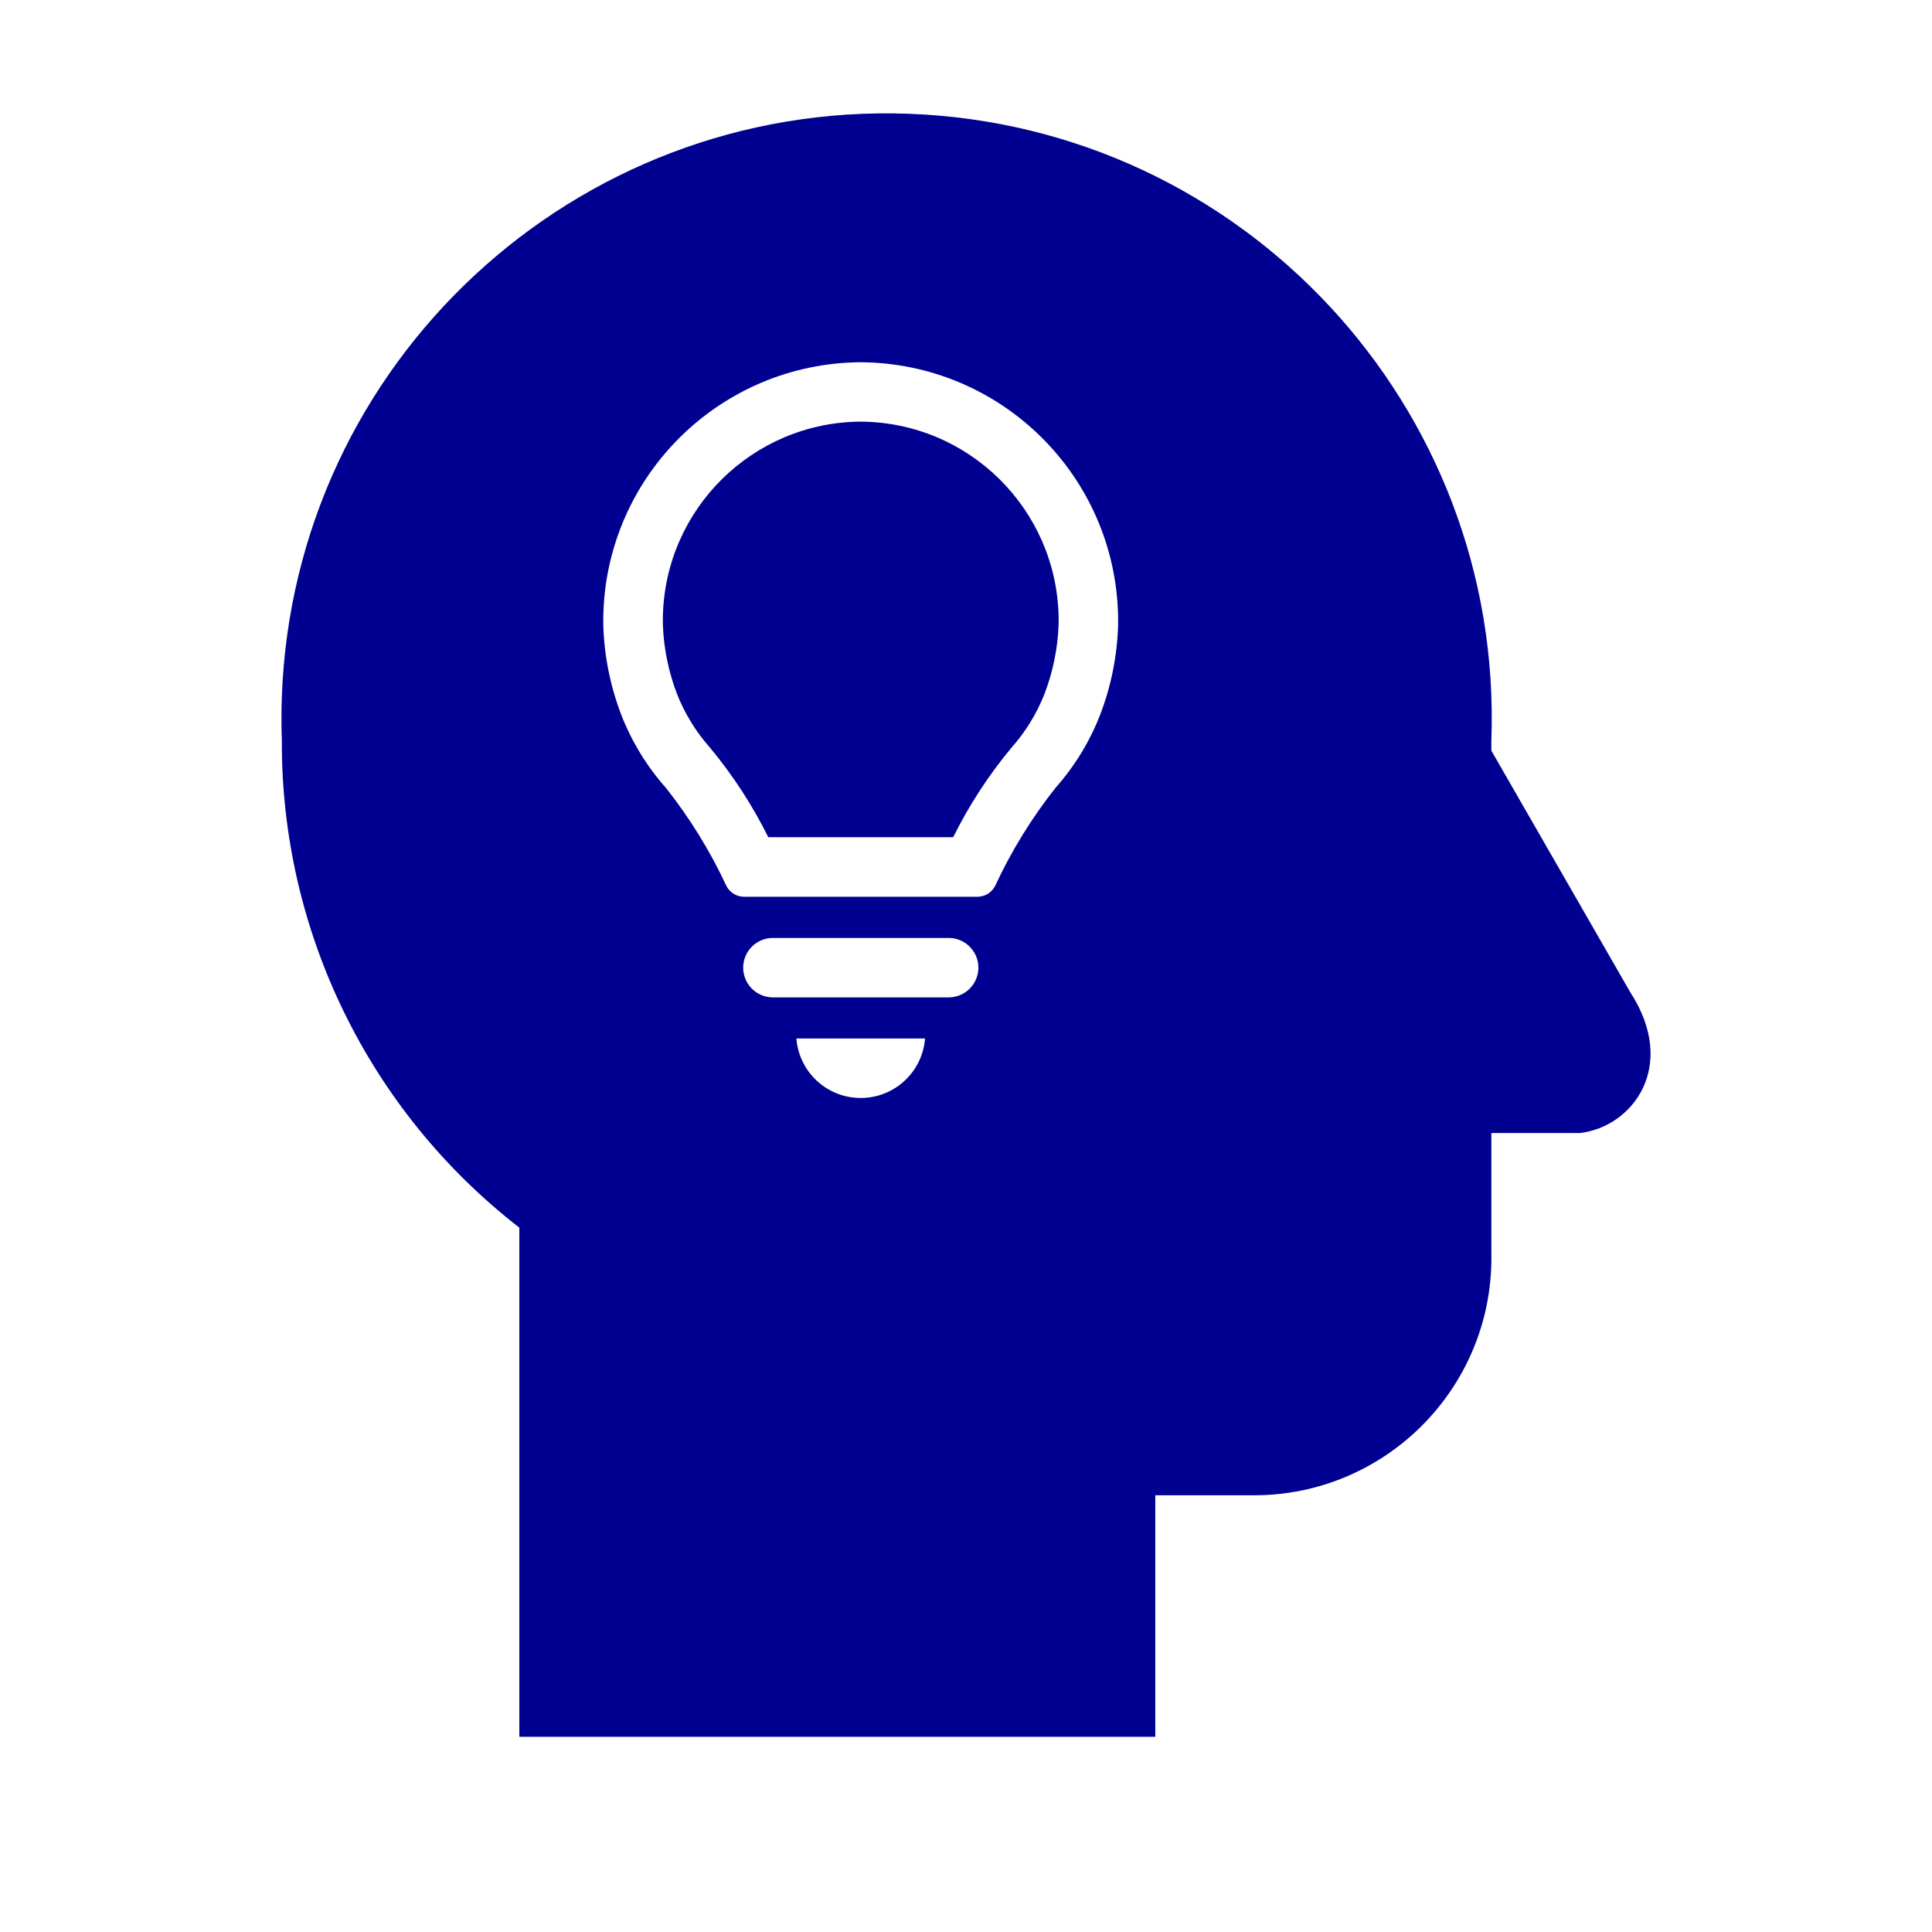
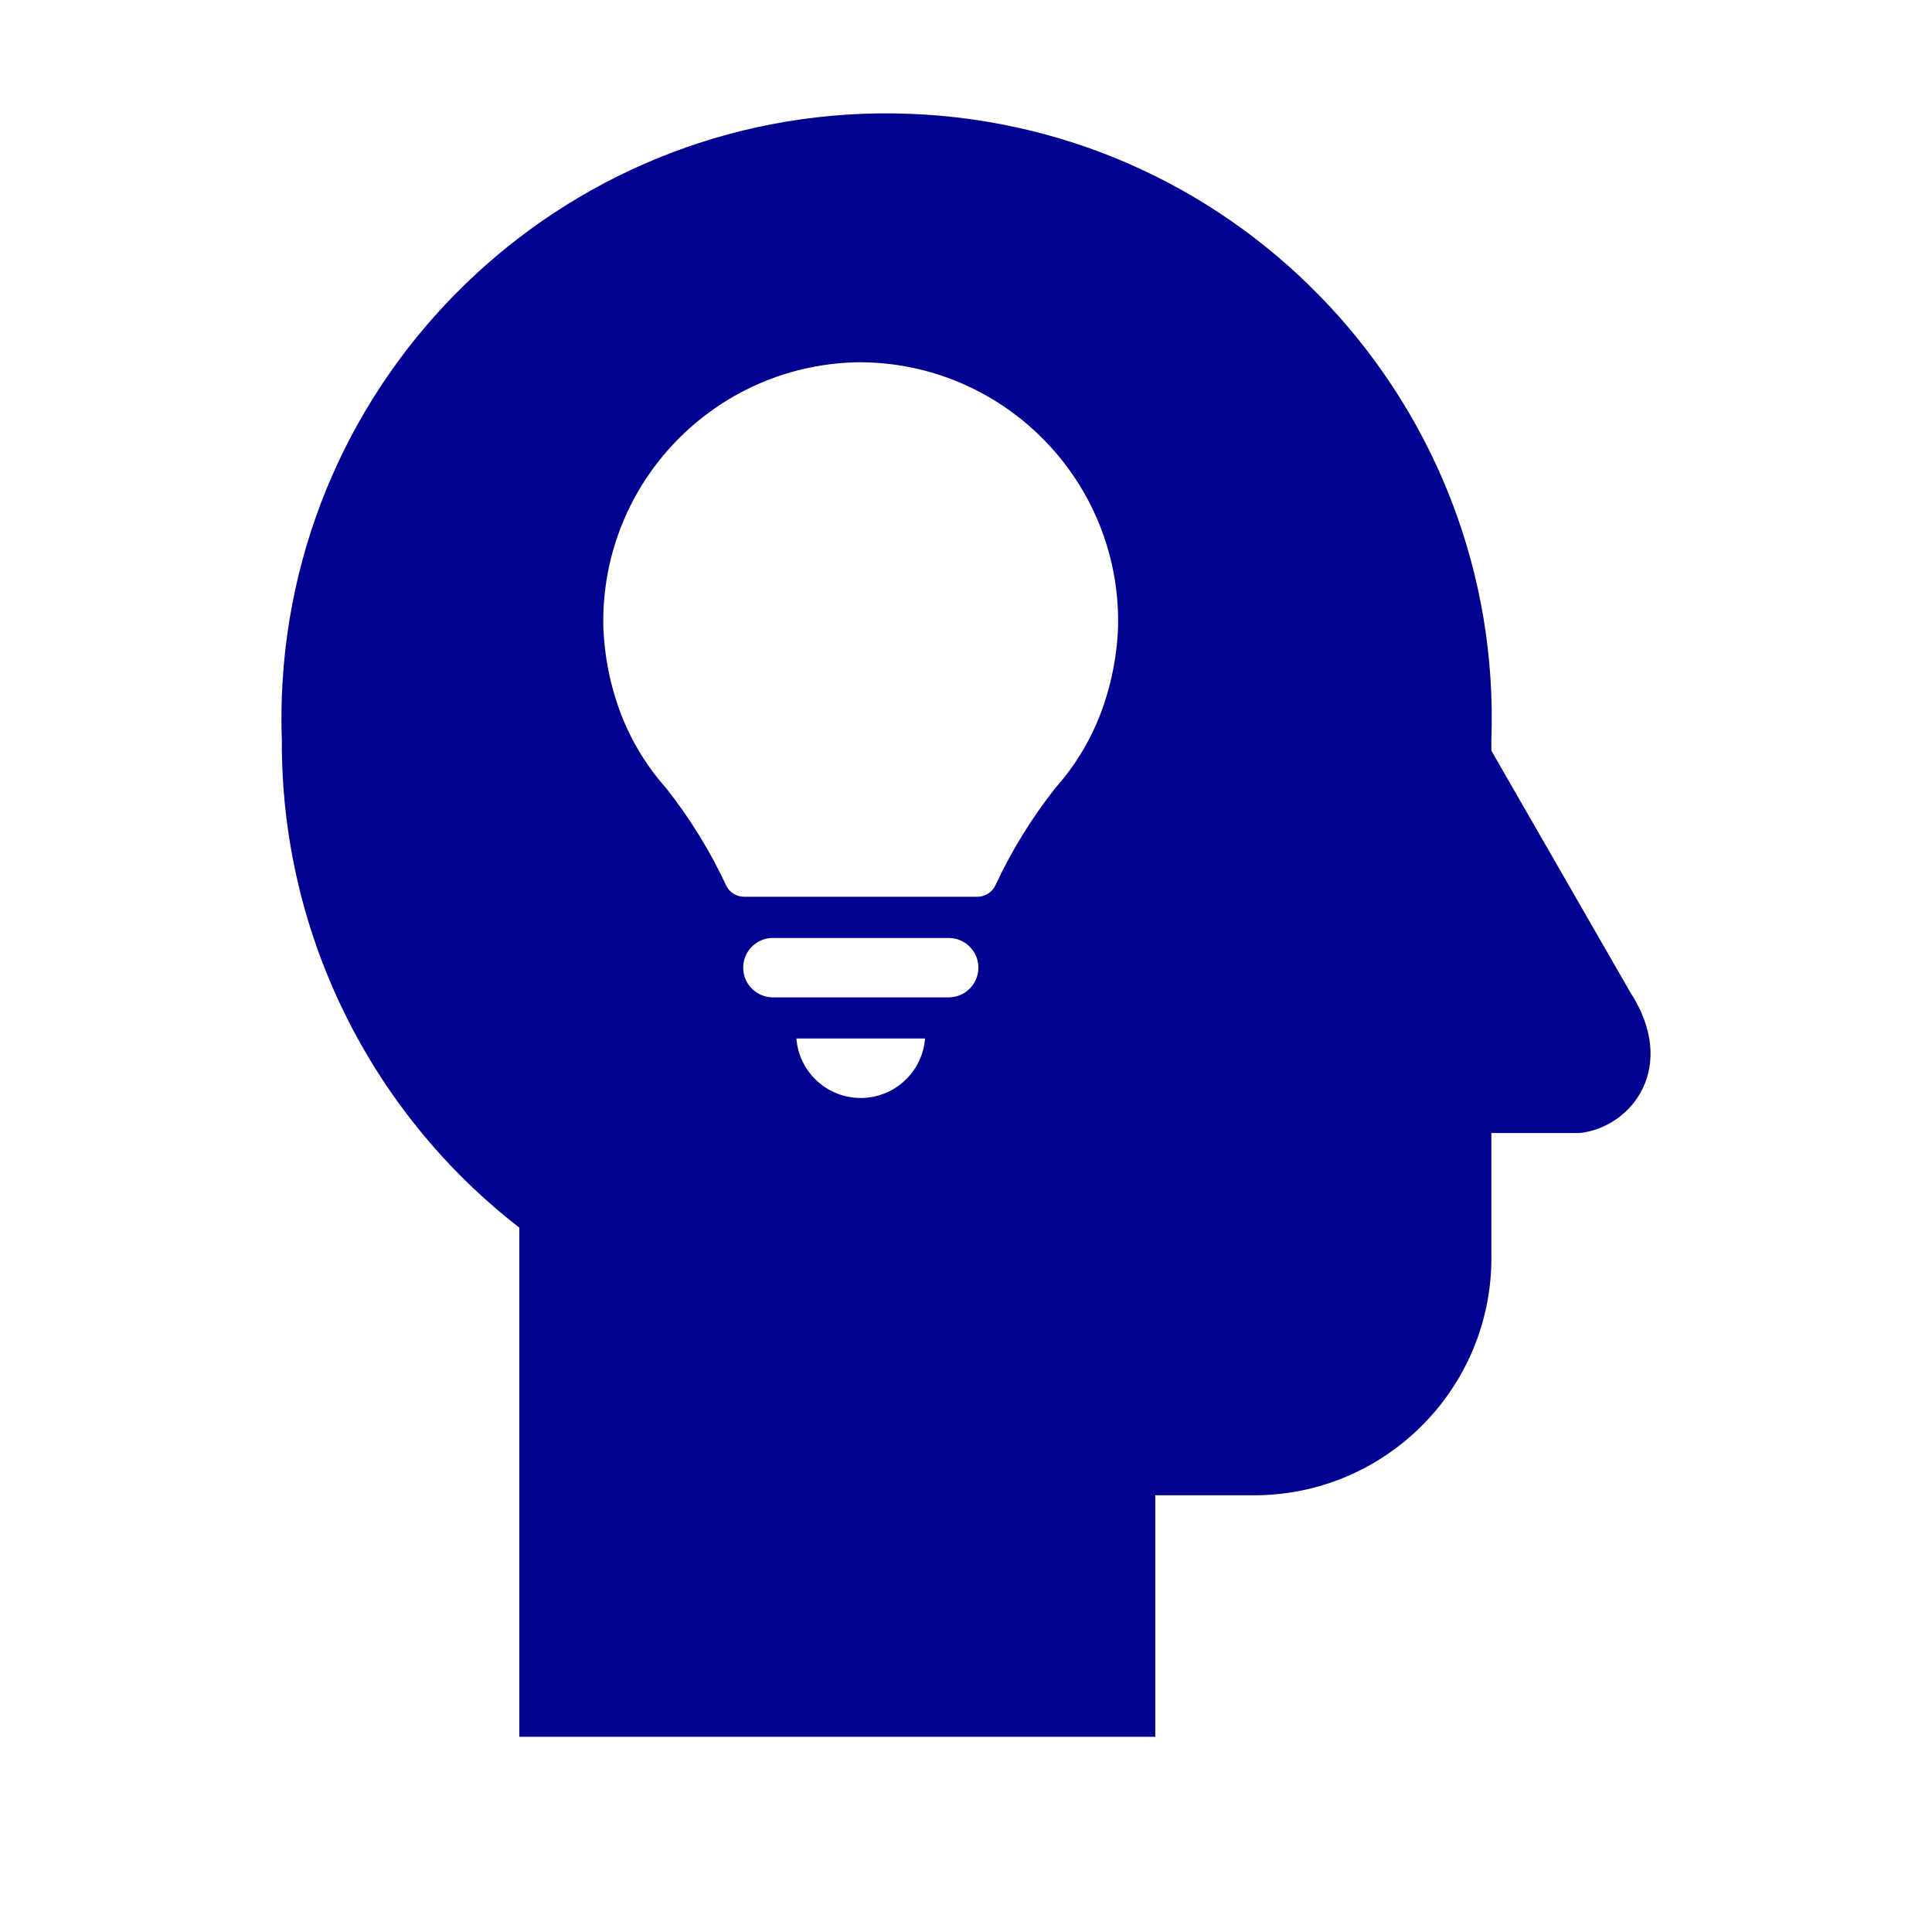
<svg xmlns="http://www.w3.org/2000/svg" width="96" height="96" xml:space="preserve" overflow="hidden">
  <g transform="translate(-584 -423)">
-     <path d="M626.772 443.951 626.772 443.951C621.401 443.982 617.036 448.293 616.937 453.663L616.937 454.032C616.98 455.21 617.216 456.374 617.637 457.475 618.027 458.466 618.59 459.38 619.299 460.175 620.426 461.534 621.391 463.019 622.176 464.601L631.363 464.601C632.148 463.02 633.113 461.534 634.24 460.175 634.949 459.38 635.512 458.466 635.903 457.475 636.323 456.373 636.56 455.21 636.603 454.032L636.603 453.663C636.501 448.296 632.14 443.987 626.772 443.951Z" fill="#000091" />
    <path d="M665.005 472.3 658.105 460.3 658.105 459.8C658.711 443.204 645.748 429.259 629.151 428.653 612.555 428.048 598.611 441.011 598.005 457.607 597.978 458.338 597.978 459.069 598.005 459.8 597.966 469.262 602.326 478.204 609.805 484L609.805 509.3 641.405 509.3 641.405 497.3 646.305 497.3C652.822 497.301 658.106 492.019 658.107 485.502 658.107 485.435 658.106 485.367 658.105 485.3L658.105 479.3 662.505 479.3C665.105 479 667.405 476 665.005 472.3ZM626.772 477.558C625.097 477.56 623.703 476.273 623.572 474.603L629.965 474.603C629.834 476.27 628.444 477.556 626.772 477.558ZM631.178 472.558 622.366 472.558C621.551 472.537 620.908 471.859 620.929 471.044 620.949 470.259 621.581 469.627 622.366 469.607L631.178 469.607C631.993 469.628 632.636 470.306 632.615 471.121 632.595 471.906 631.963 472.538 631.178 472.558ZM639.558 454.084C639.511 455.599 639.21 457.095 638.668 458.51 638.15 459.846 637.397 461.079 636.445 462.15 635.261 463.649 634.256 465.281 633.451 467.013 633.285 467.347 632.943 467.559 632.57 467.559L620.97 467.559C620.597 467.559 620.256 467.347 620.09 467.013 619.283 465.281 618.276 463.649 617.09 462.15 616.138 461.079 615.385 459.846 614.867 458.51 614.326 457.095 614.025 455.599 613.977 454.084L613.977 453.642C614.103 446.654 619.782 441.043 626.771 441L626.771 441C633.756 441.046 639.431 446.655 639.558 453.639Z" fill="#000091" />
  </g>
</svg>